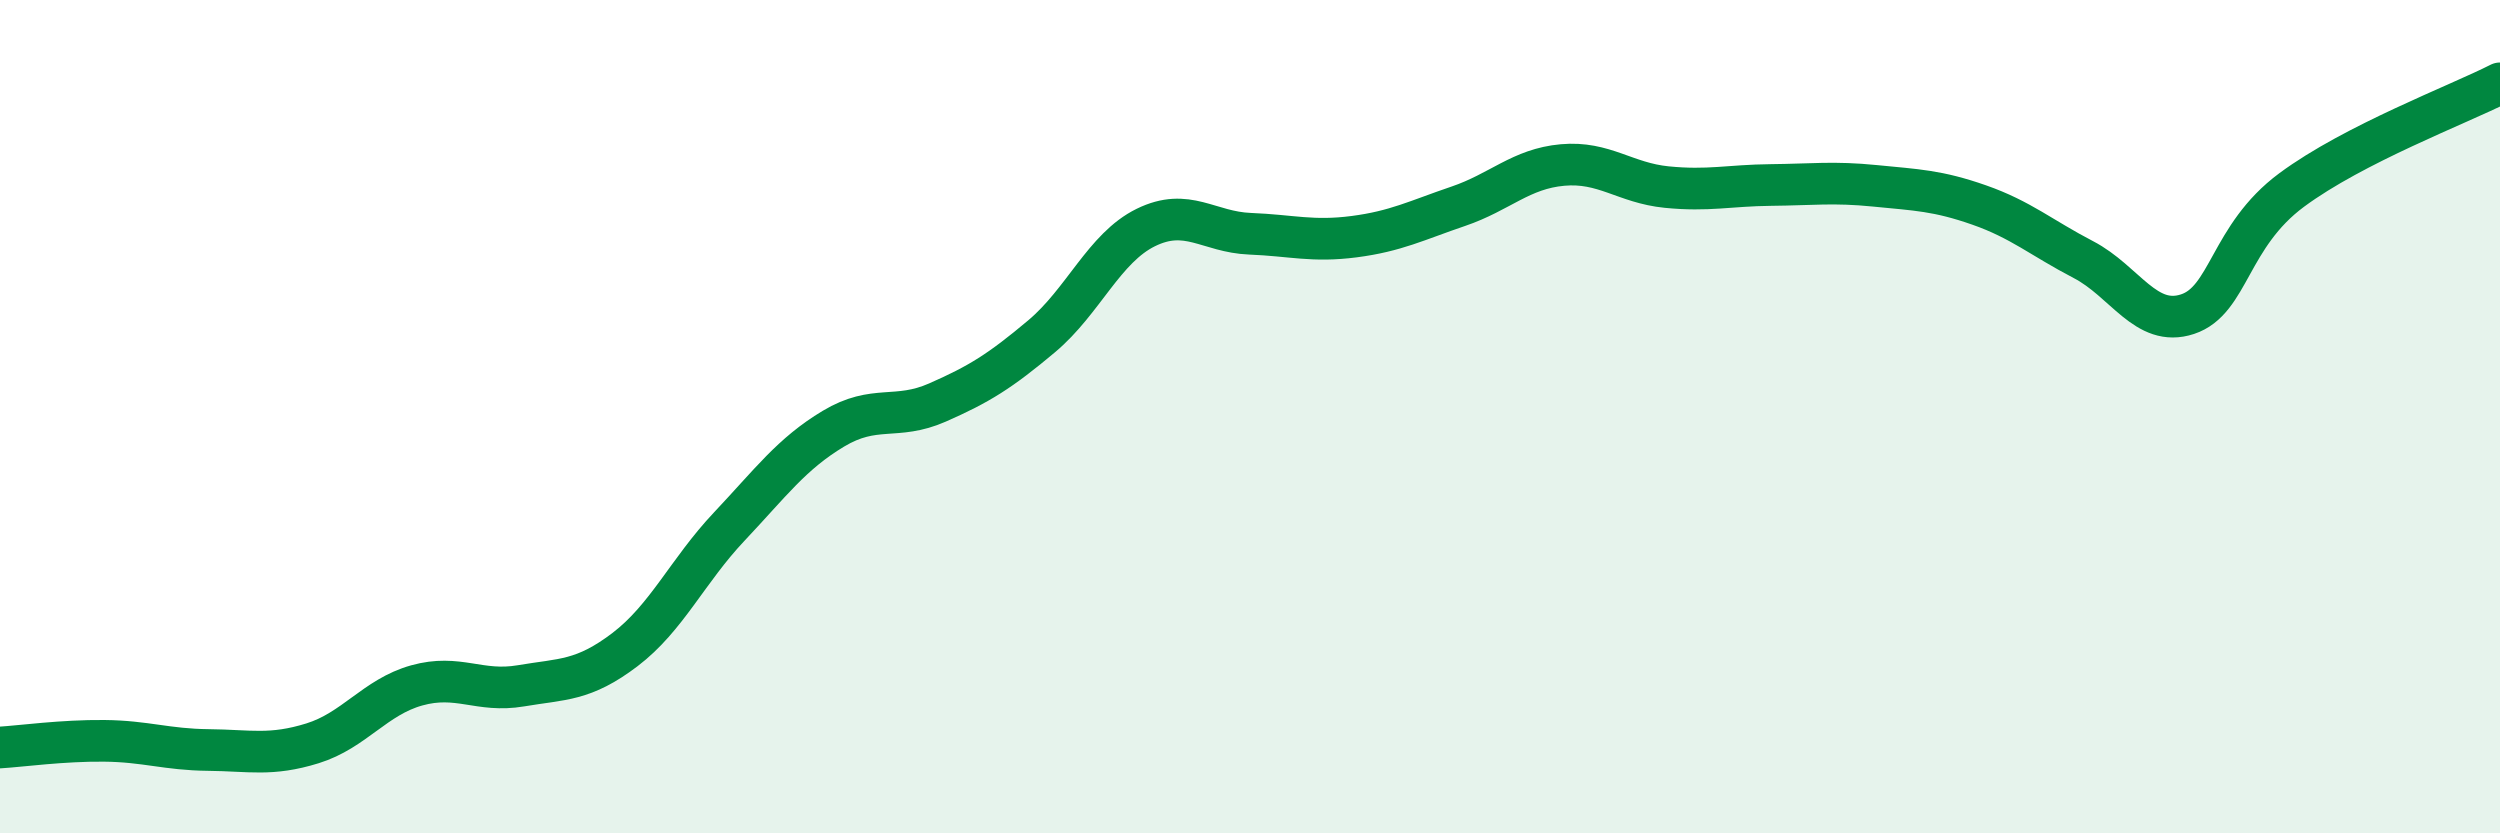
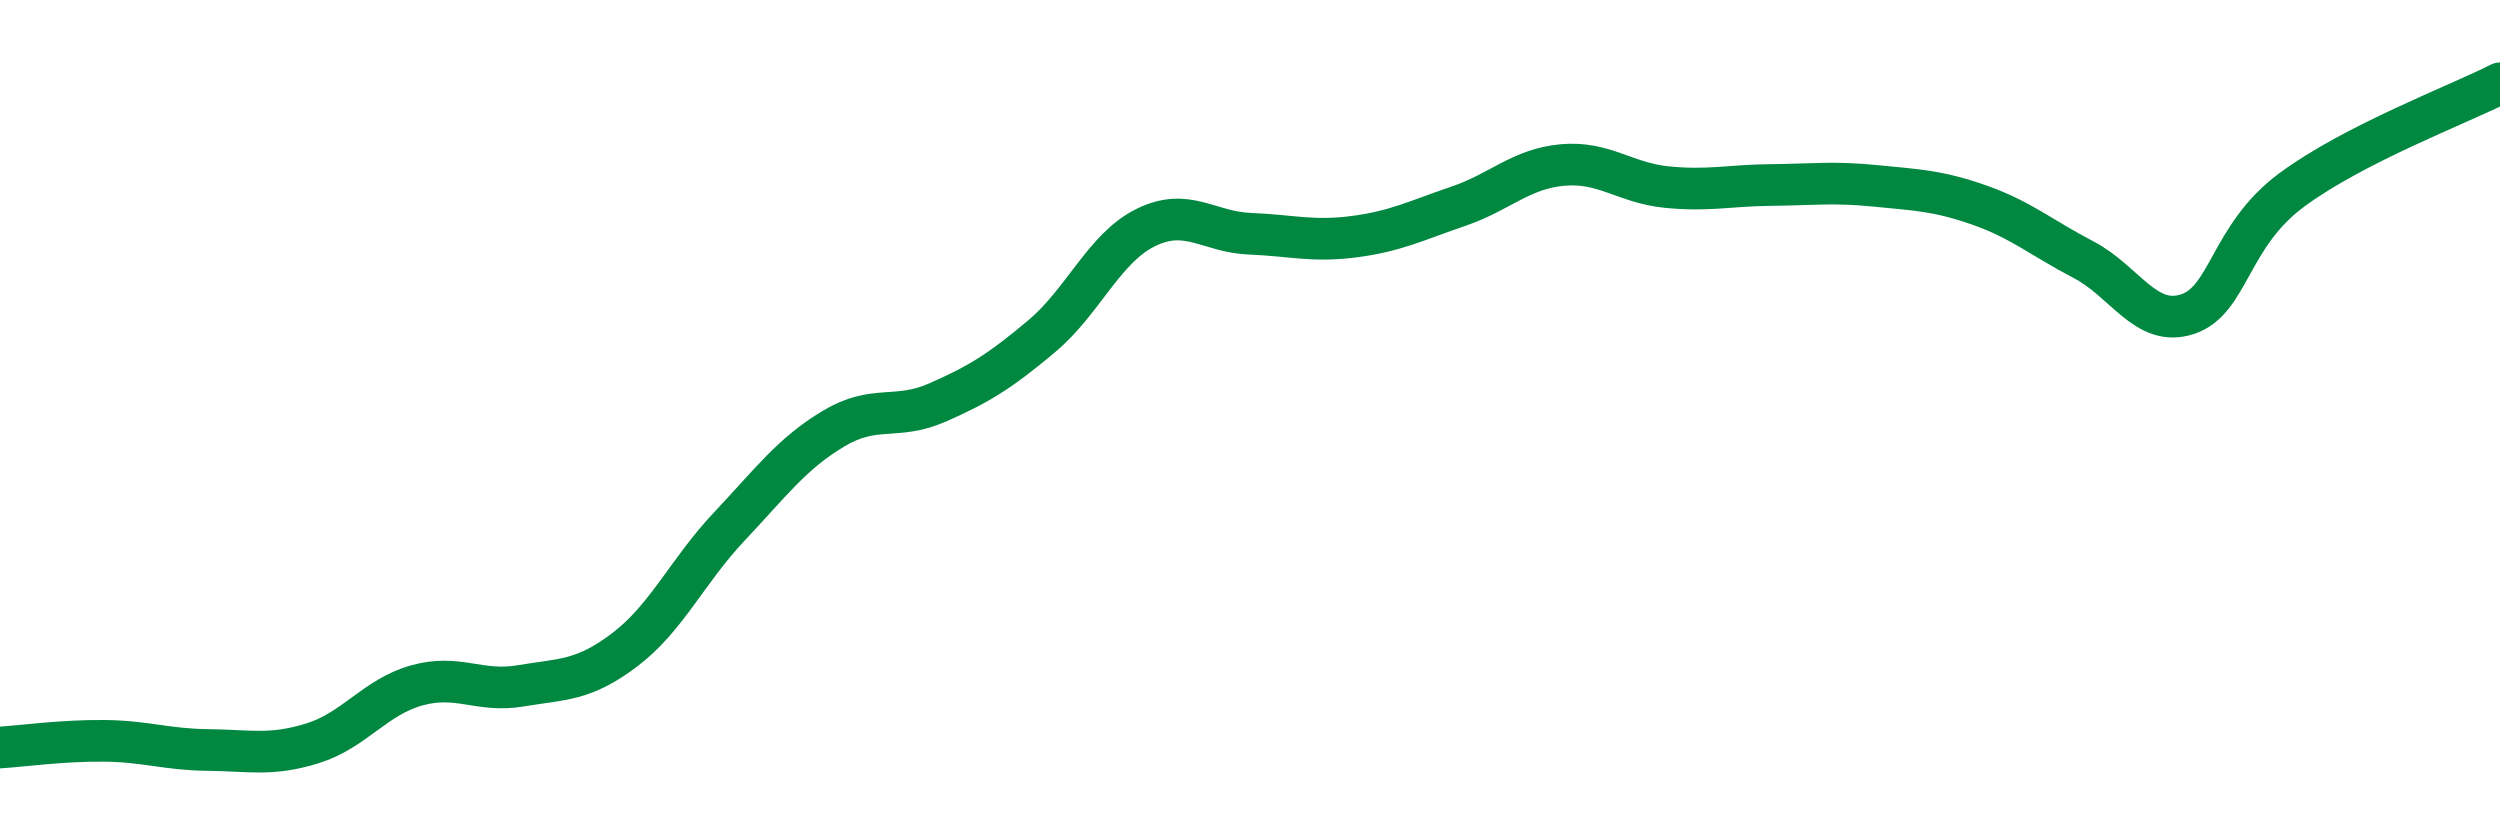
<svg xmlns="http://www.w3.org/2000/svg" width="60" height="20" viewBox="0 0 60 20">
-   <path d="M 0,17.94 C 0.5,17.91 1.5,17.77 2.5,17.78 C 3.5,17.79 4,17.99 5,18 C 6,18.01 6.5,18.15 7.5,17.84 C 8.5,17.53 9,16.73 10,16.45 C 11,16.17 11.5,16.63 12.5,16.46 C 13.5,16.29 14,16.35 15,15.59 C 16,14.83 16.5,13.7 17.5,12.64 C 18.5,11.58 19,10.89 20,10.29 C 21,9.69 21.5,10.1 22.5,9.66 C 23.5,9.22 24,8.91 25,8.07 C 26,7.23 26.5,5.95 27.5,5.46 C 28.5,4.97 29,5.57 30,5.61 C 31,5.65 31.5,5.81 32.5,5.68 C 33.5,5.55 34,5.29 35,4.95 C 36,4.61 36.5,4.05 37.5,3.96 C 38.5,3.87 39,4.39 40,4.49 C 41,4.59 41.5,4.45 42.5,4.44 C 43.5,4.43 44,4.36 45,4.46 C 46,4.56 46.5,4.57 47.5,4.92 C 48.5,5.27 49,5.71 50,6.23 C 51,6.75 51.5,7.87 52.5,7.54 C 53.5,7.21 53.5,5.67 55,4.56 C 56.5,3.45 59,2.51 60,2L60 20L0 20Z" fill="#008740" opacity="0.1" stroke-linecap="round" stroke-linejoin="round" />
  <path d="M 0,17.94 C 0.5,17.91 1.5,17.77 2.5,17.78 C 3.5,17.79 4,17.99 5,18 C 6,18.01 6.5,18.15 7.5,17.84 C 8.5,17.53 9,16.73 10,16.45 C 11,16.17 11.5,16.63 12.5,16.46 C 13.5,16.29 14,16.35 15,15.59 C 16,14.83 16.5,13.7 17.5,12.64 C 18.5,11.58 19,10.89 20,10.29 C 21,9.69 21.5,10.1 22.5,9.66 C 23.5,9.22 24,8.91 25,8.07 C 26,7.23 26.5,5.95 27.5,5.46 C 28.5,4.97 29,5.57 30,5.61 C 31,5.65 31.5,5.81 32.5,5.68 C 33.5,5.55 34,5.29 35,4.95 C 36,4.61 36.5,4.05 37.5,3.96 C 38.5,3.87 39,4.39 40,4.49 C 41,4.59 41.5,4.45 42.5,4.44 C 43.5,4.43 44,4.36 45,4.46 C 46,4.56 46.5,4.57 47.5,4.92 C 48.5,5.27 49,5.71 50,6.23 C 51,6.75 51.5,7.87 52.5,7.54 C 53.5,7.21 53.5,5.67 55,4.56 C 56.5,3.45 59,2.51 60,2" stroke="#008740" stroke-width="1" fill="none" stroke-linecap="round" stroke-linejoin="round" />
</svg>